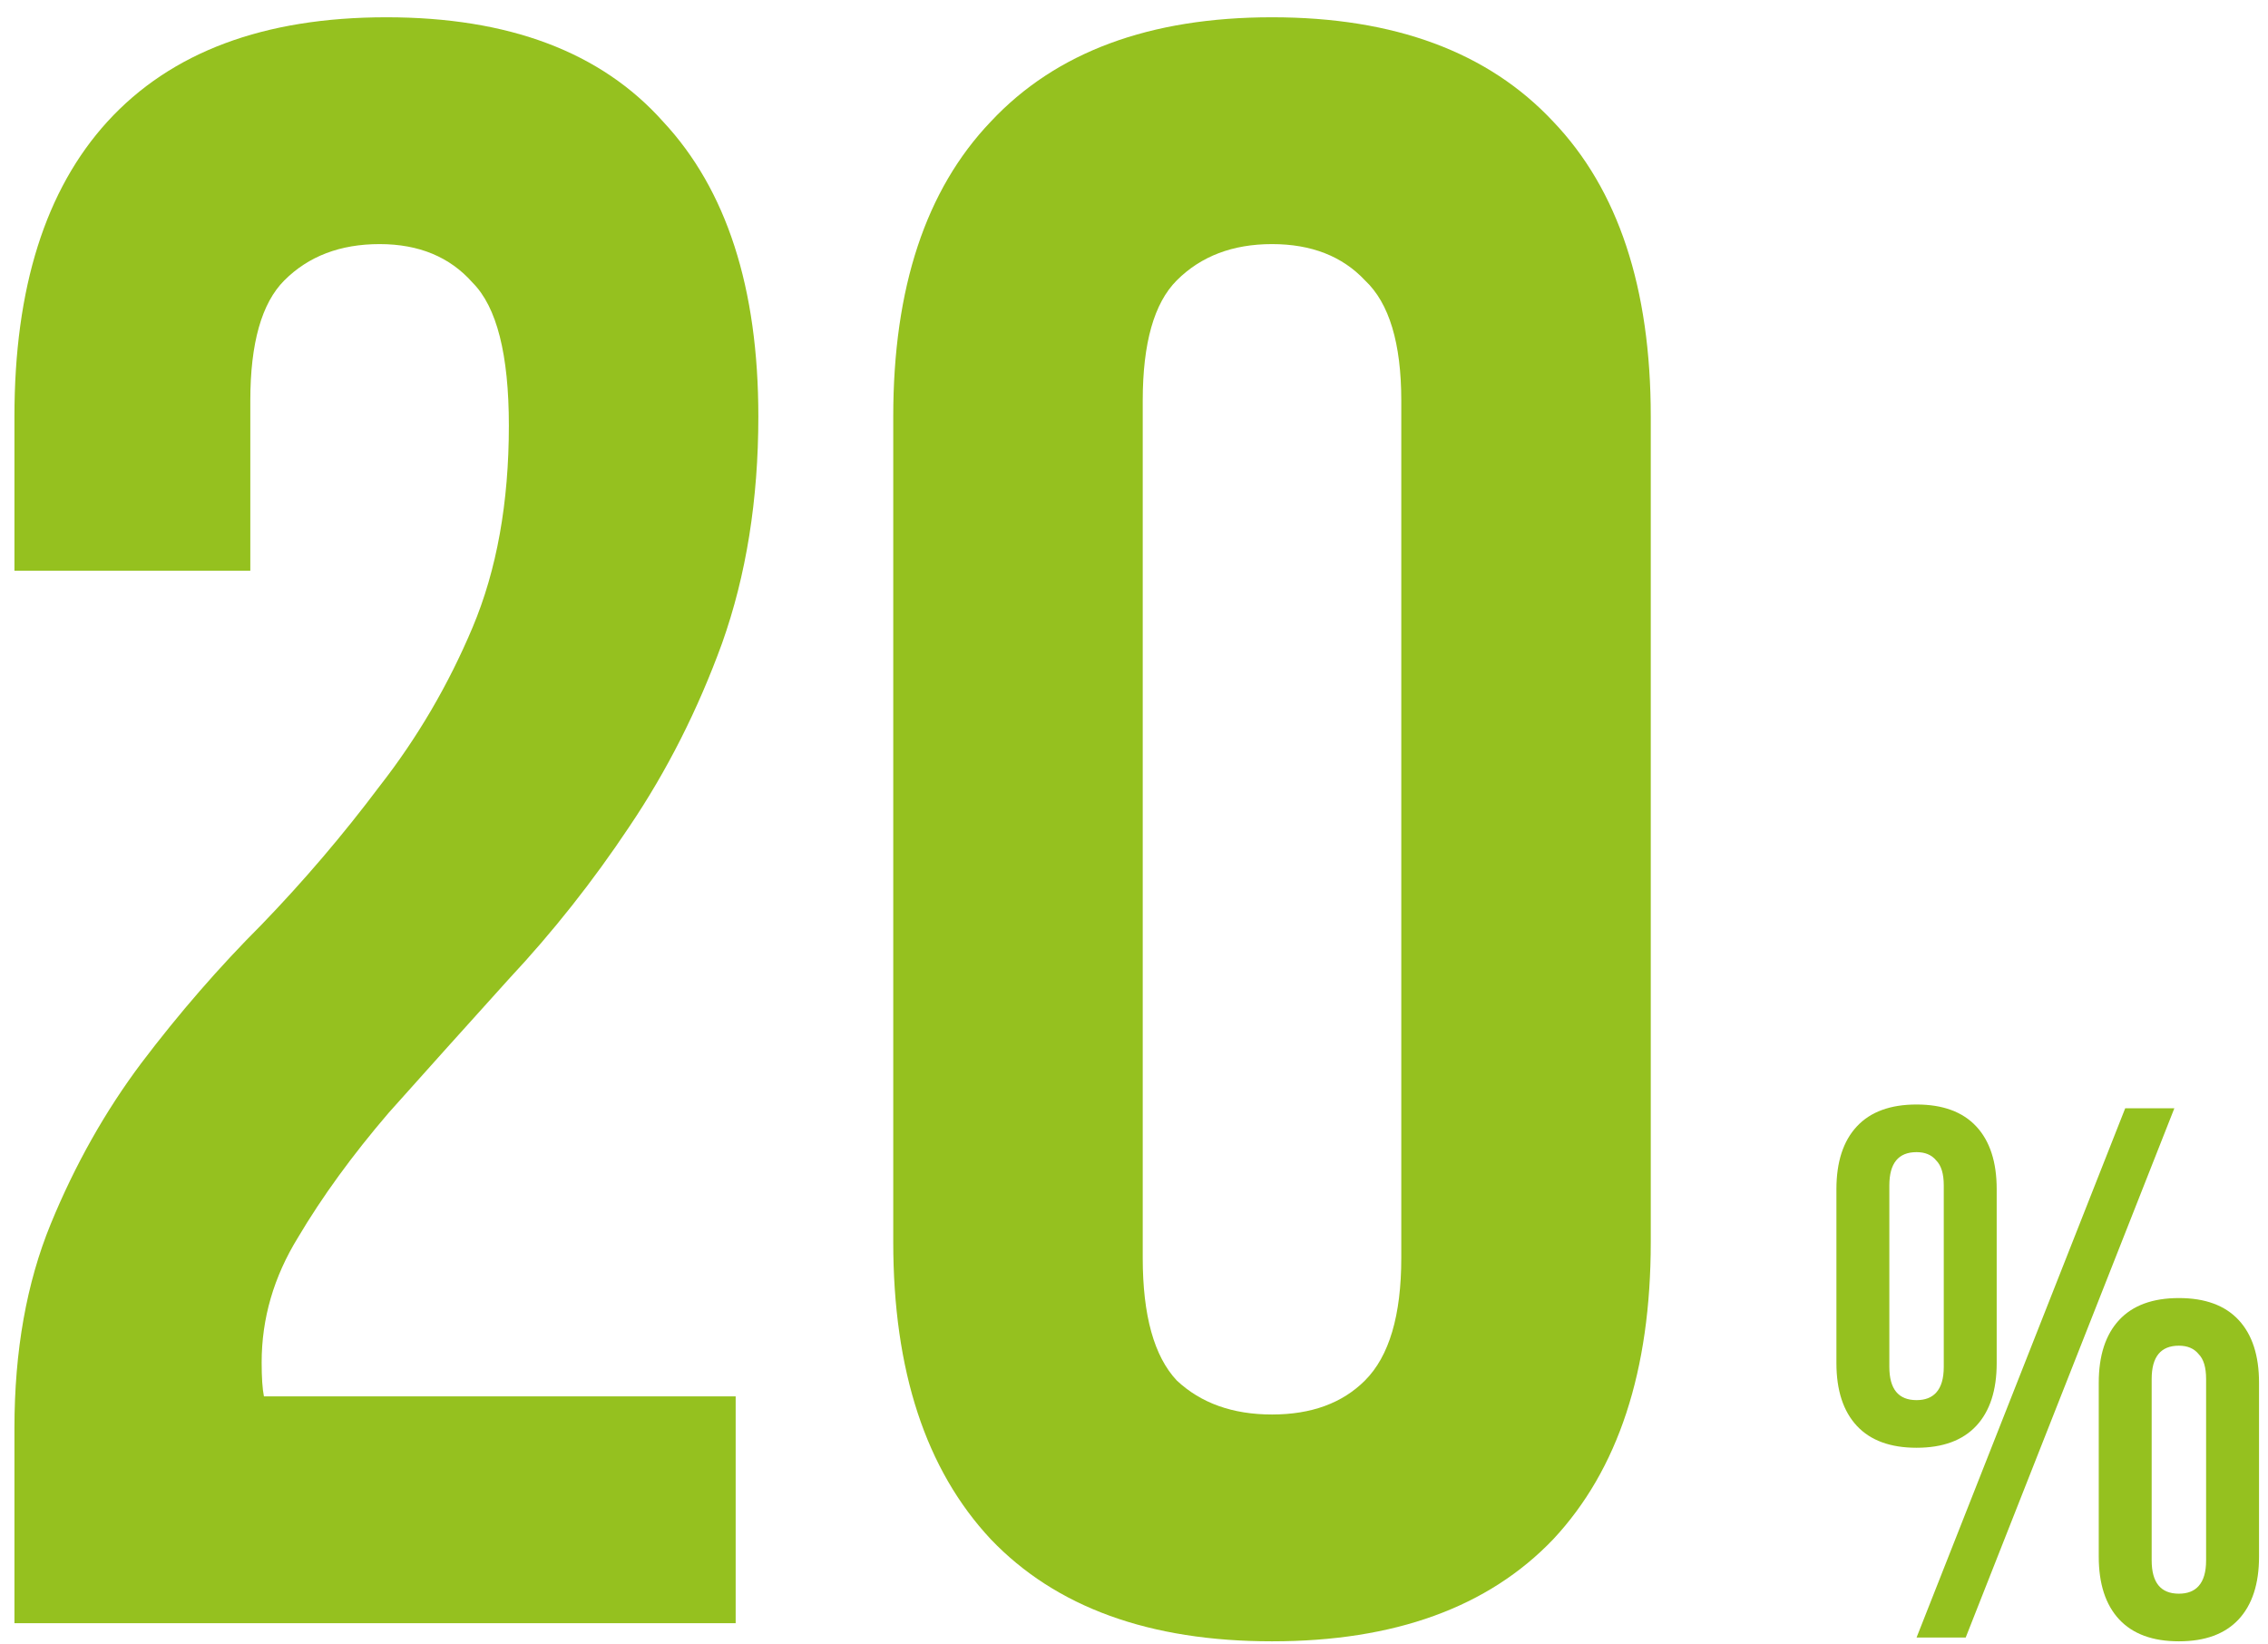
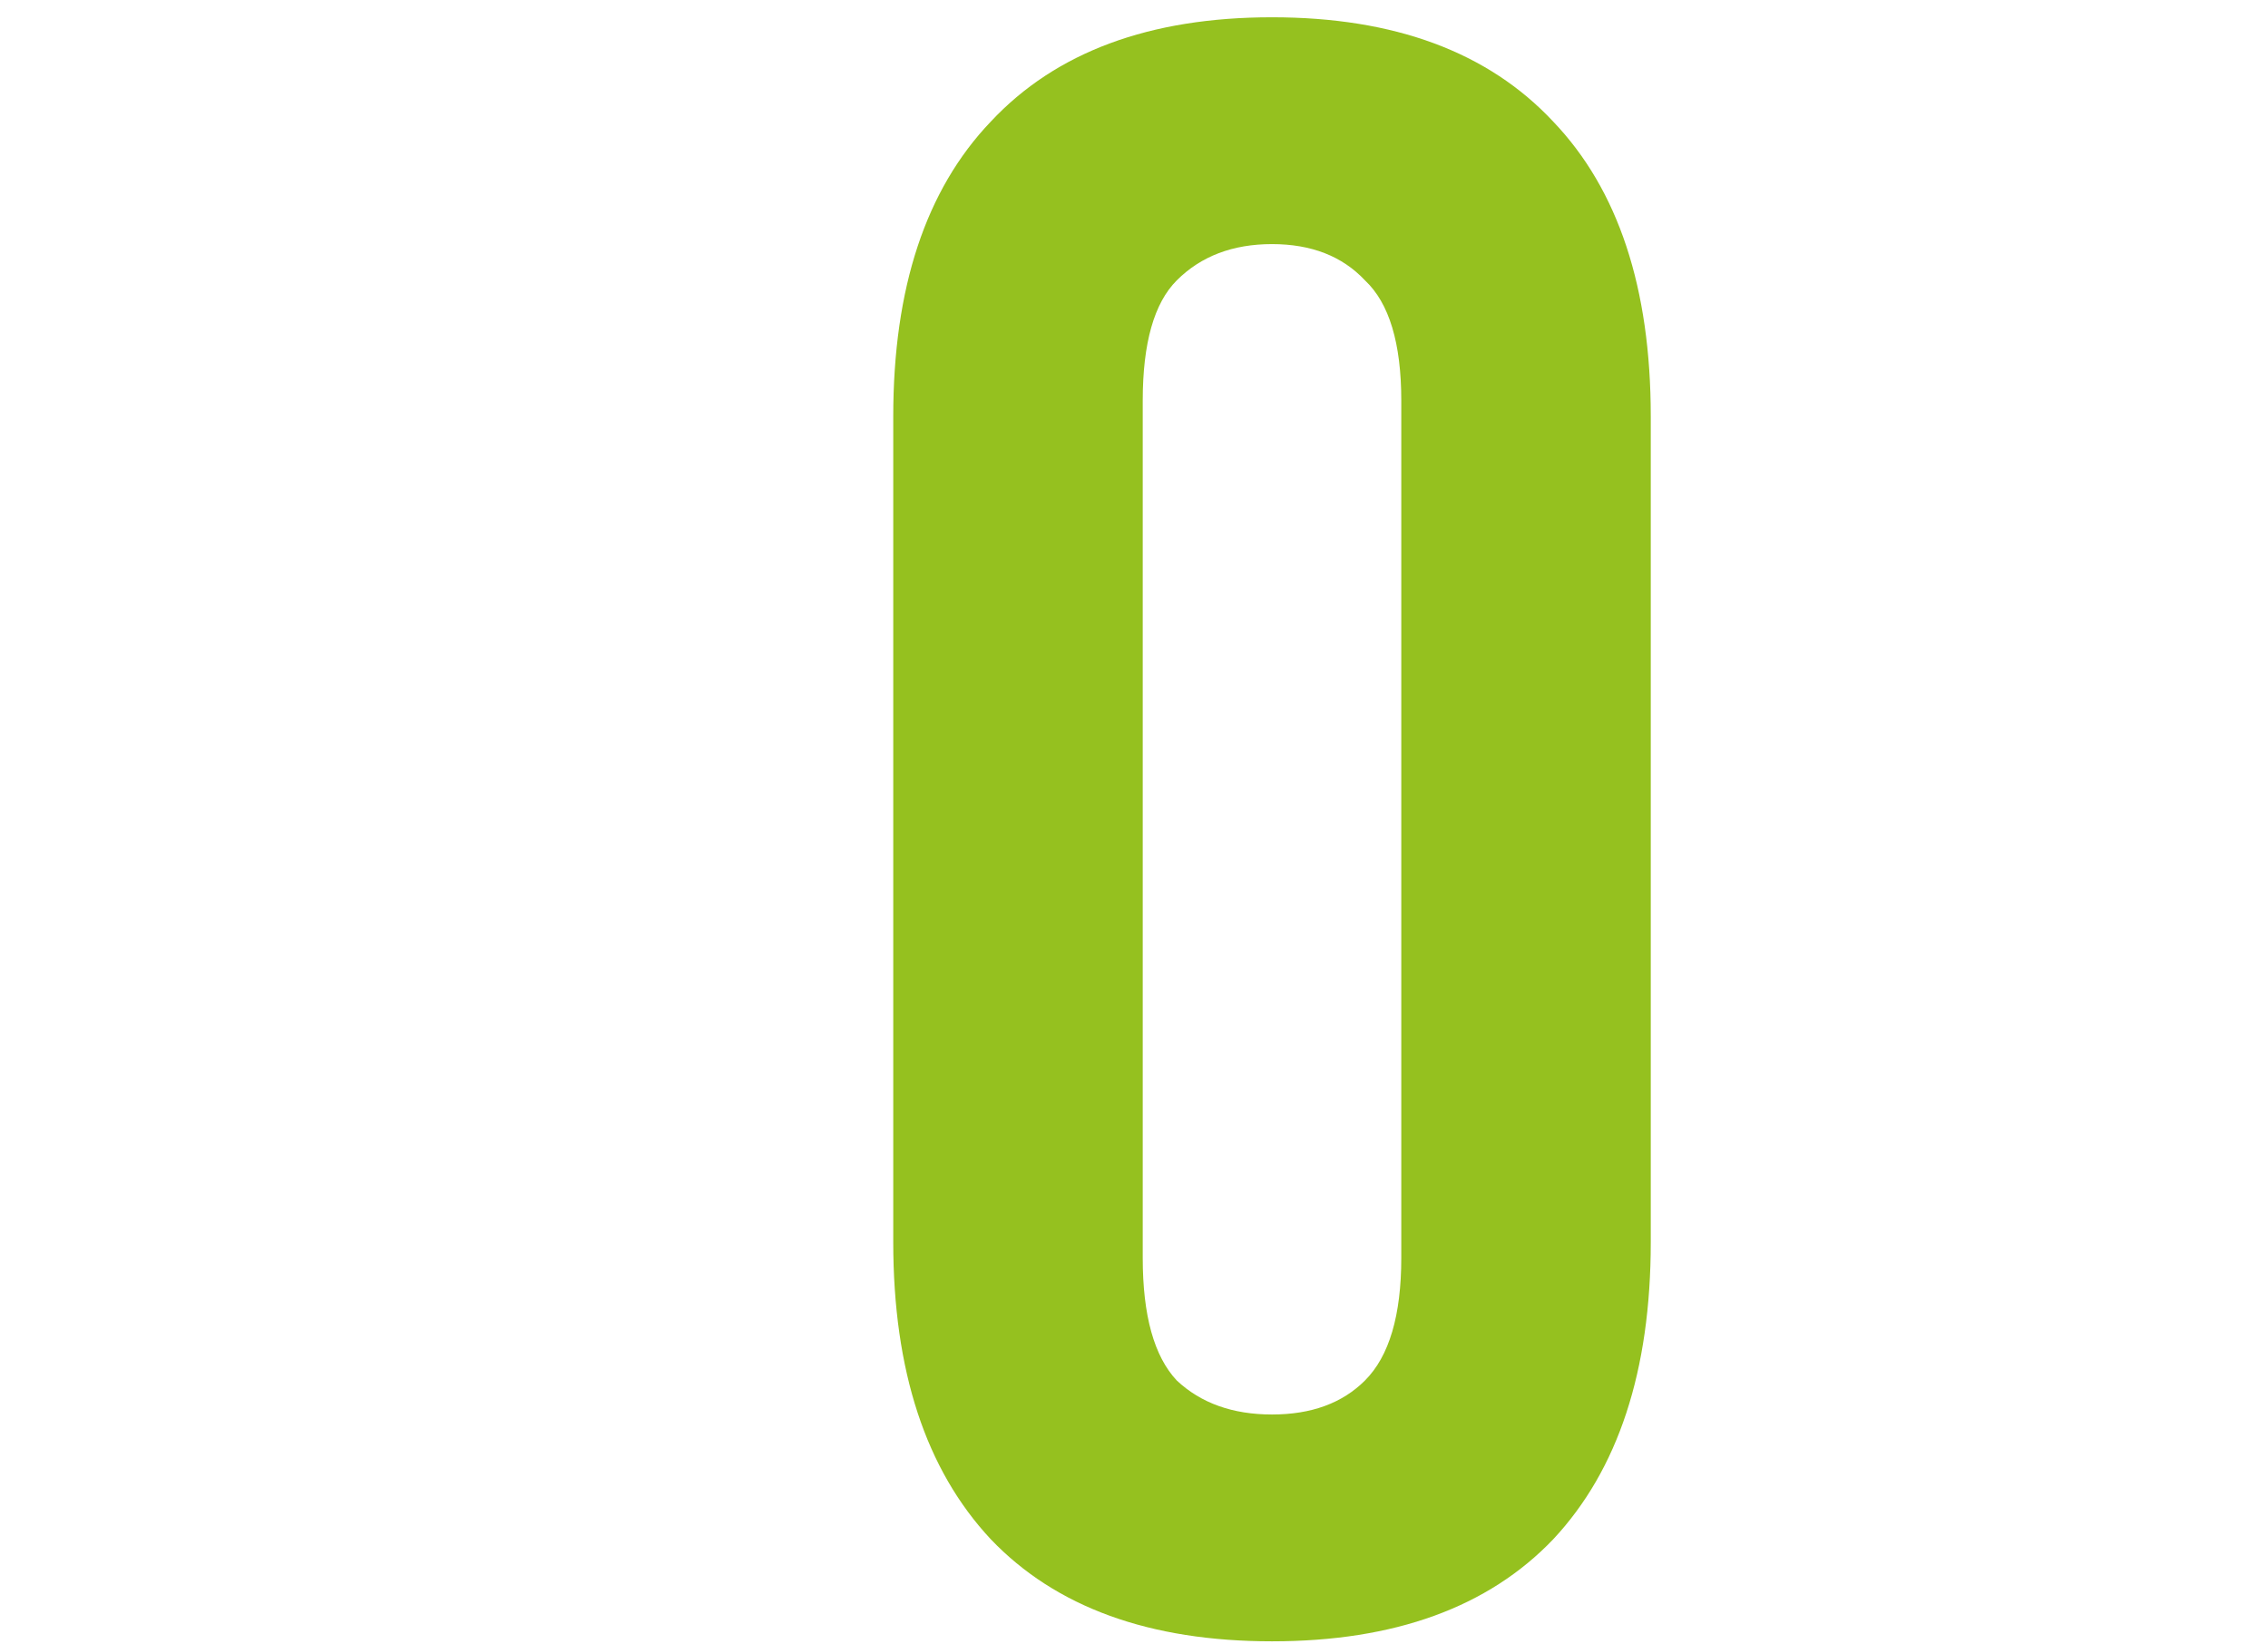
<svg xmlns="http://www.w3.org/2000/svg" width="120" height="87" viewBox="0 0 120 87" fill="none">
-   <path d="M26.924 22.514C26.924 18.754 26.284 16.234 25.004 14.954C23.804 13.594 22.164 12.914 20.084 12.914C18.004 12.914 16.324 13.554 15.044 14.834C13.844 16.034 13.244 18.154 13.244 21.194V30.194H0.764V22.034C0.764 15.234 2.404 10.034 5.684 6.434C9.044 2.754 13.964 0.914 20.444 0.914C26.924 0.914 31.804 2.754 35.084 6.434C38.444 10.034 40.124 15.234 40.124 22.034C40.124 26.434 39.484 30.434 38.204 34.034C36.924 37.554 35.284 40.794 33.284 43.754C31.364 46.634 29.244 49.314 26.924 51.794C24.684 54.274 22.564 56.634 20.564 58.874C18.644 61.114 17.044 63.314 15.764 65.474C14.484 67.554 13.844 69.754 13.844 72.074C13.844 72.874 13.884 73.474 13.964 73.874H38.924V85.874H0.764V75.554C0.764 71.474 1.404 67.874 2.684 64.754C3.964 61.634 5.564 58.794 7.484 56.234C9.484 53.594 11.604 51.154 13.844 48.914C16.084 46.594 18.164 44.154 20.084 41.594C22.084 39.034 23.724 36.234 25.004 33.194C26.284 30.154 26.924 26.594 26.924 22.514Z" fill="#95C11F" />
  <path d="M60.462 66.554C60.462 69.594 61.062 71.754 62.262 73.034C63.542 74.234 65.222 74.834 67.302 74.834C69.382 74.834 71.022 74.234 72.222 73.034C73.502 71.754 74.142 69.594 74.142 66.554V21.194C74.142 18.154 73.502 16.034 72.222 14.834C71.022 13.554 69.382 12.914 67.302 12.914C65.222 12.914 63.542 13.554 62.262 14.834C61.062 16.034 60.462 18.154 60.462 21.194V66.554ZM47.262 22.034C47.262 15.234 48.982 10.034 52.422 6.434C55.862 2.754 60.822 0.914 67.302 0.914C73.782 0.914 78.742 2.754 82.182 6.434C85.622 10.034 87.342 15.234 87.342 22.034V65.714C87.342 72.514 85.622 77.754 82.182 81.434C78.742 85.034 73.782 86.834 67.302 86.834C60.822 86.834 55.862 85.034 52.422 81.434C48.982 77.754 47.262 72.514 47.262 65.714V22.034Z" fill="#95C11F" />
-   <path d="M99.965 72.314C99.965 73.487 100.445 74.074 101.405 74.074C101.859 74.074 102.205 73.94 102.445 73.674C102.712 73.38 102.845 72.927 102.845 72.314V62.714C102.845 62.1 102.712 61.66 102.445 61.394C102.205 61.1 101.859 60.954 101.405 60.954C100.445 60.954 99.965 61.54 99.965 62.714V72.314ZM97.165 62.914C97.165 61.474 97.525 60.367 98.245 59.594C98.965 58.82 100.019 58.434 101.405 58.434C102.792 58.434 103.845 58.82 104.565 59.594C105.285 60.367 105.645 61.474 105.645 62.914V72.114C105.645 73.554 105.285 74.66 104.565 75.434C103.845 76.207 102.792 76.594 101.405 76.594C100.019 76.594 98.965 76.207 98.245 75.434C97.525 74.66 97.165 73.554 97.165 72.114V62.914ZM112.445 58.634H115.045L104.005 86.634H101.405L112.445 58.634ZM113.845 82.554C113.845 83.727 114.325 84.314 115.285 84.314C115.739 84.314 116.085 84.18 116.325 83.914C116.592 83.62 116.725 83.167 116.725 82.554V72.954C116.725 72.34 116.592 71.9 116.325 71.634C116.085 71.34 115.739 71.194 115.285 71.194C114.325 71.194 113.845 71.78 113.845 72.954V82.554ZM111.045 73.154C111.045 71.714 111.405 70.607 112.125 69.834C112.845 69.06 113.899 68.674 115.285 68.674C116.672 68.674 117.725 69.06 118.445 69.834C119.165 70.607 119.525 71.714 119.525 73.154V82.354C119.525 83.794 119.165 84.9 118.445 85.674C117.725 86.447 116.672 86.834 115.285 86.834C113.899 86.834 112.845 86.447 112.125 85.674C111.405 84.9 111.045 83.794 111.045 82.354V73.154Z" fill="#95C11F" />
</svg>